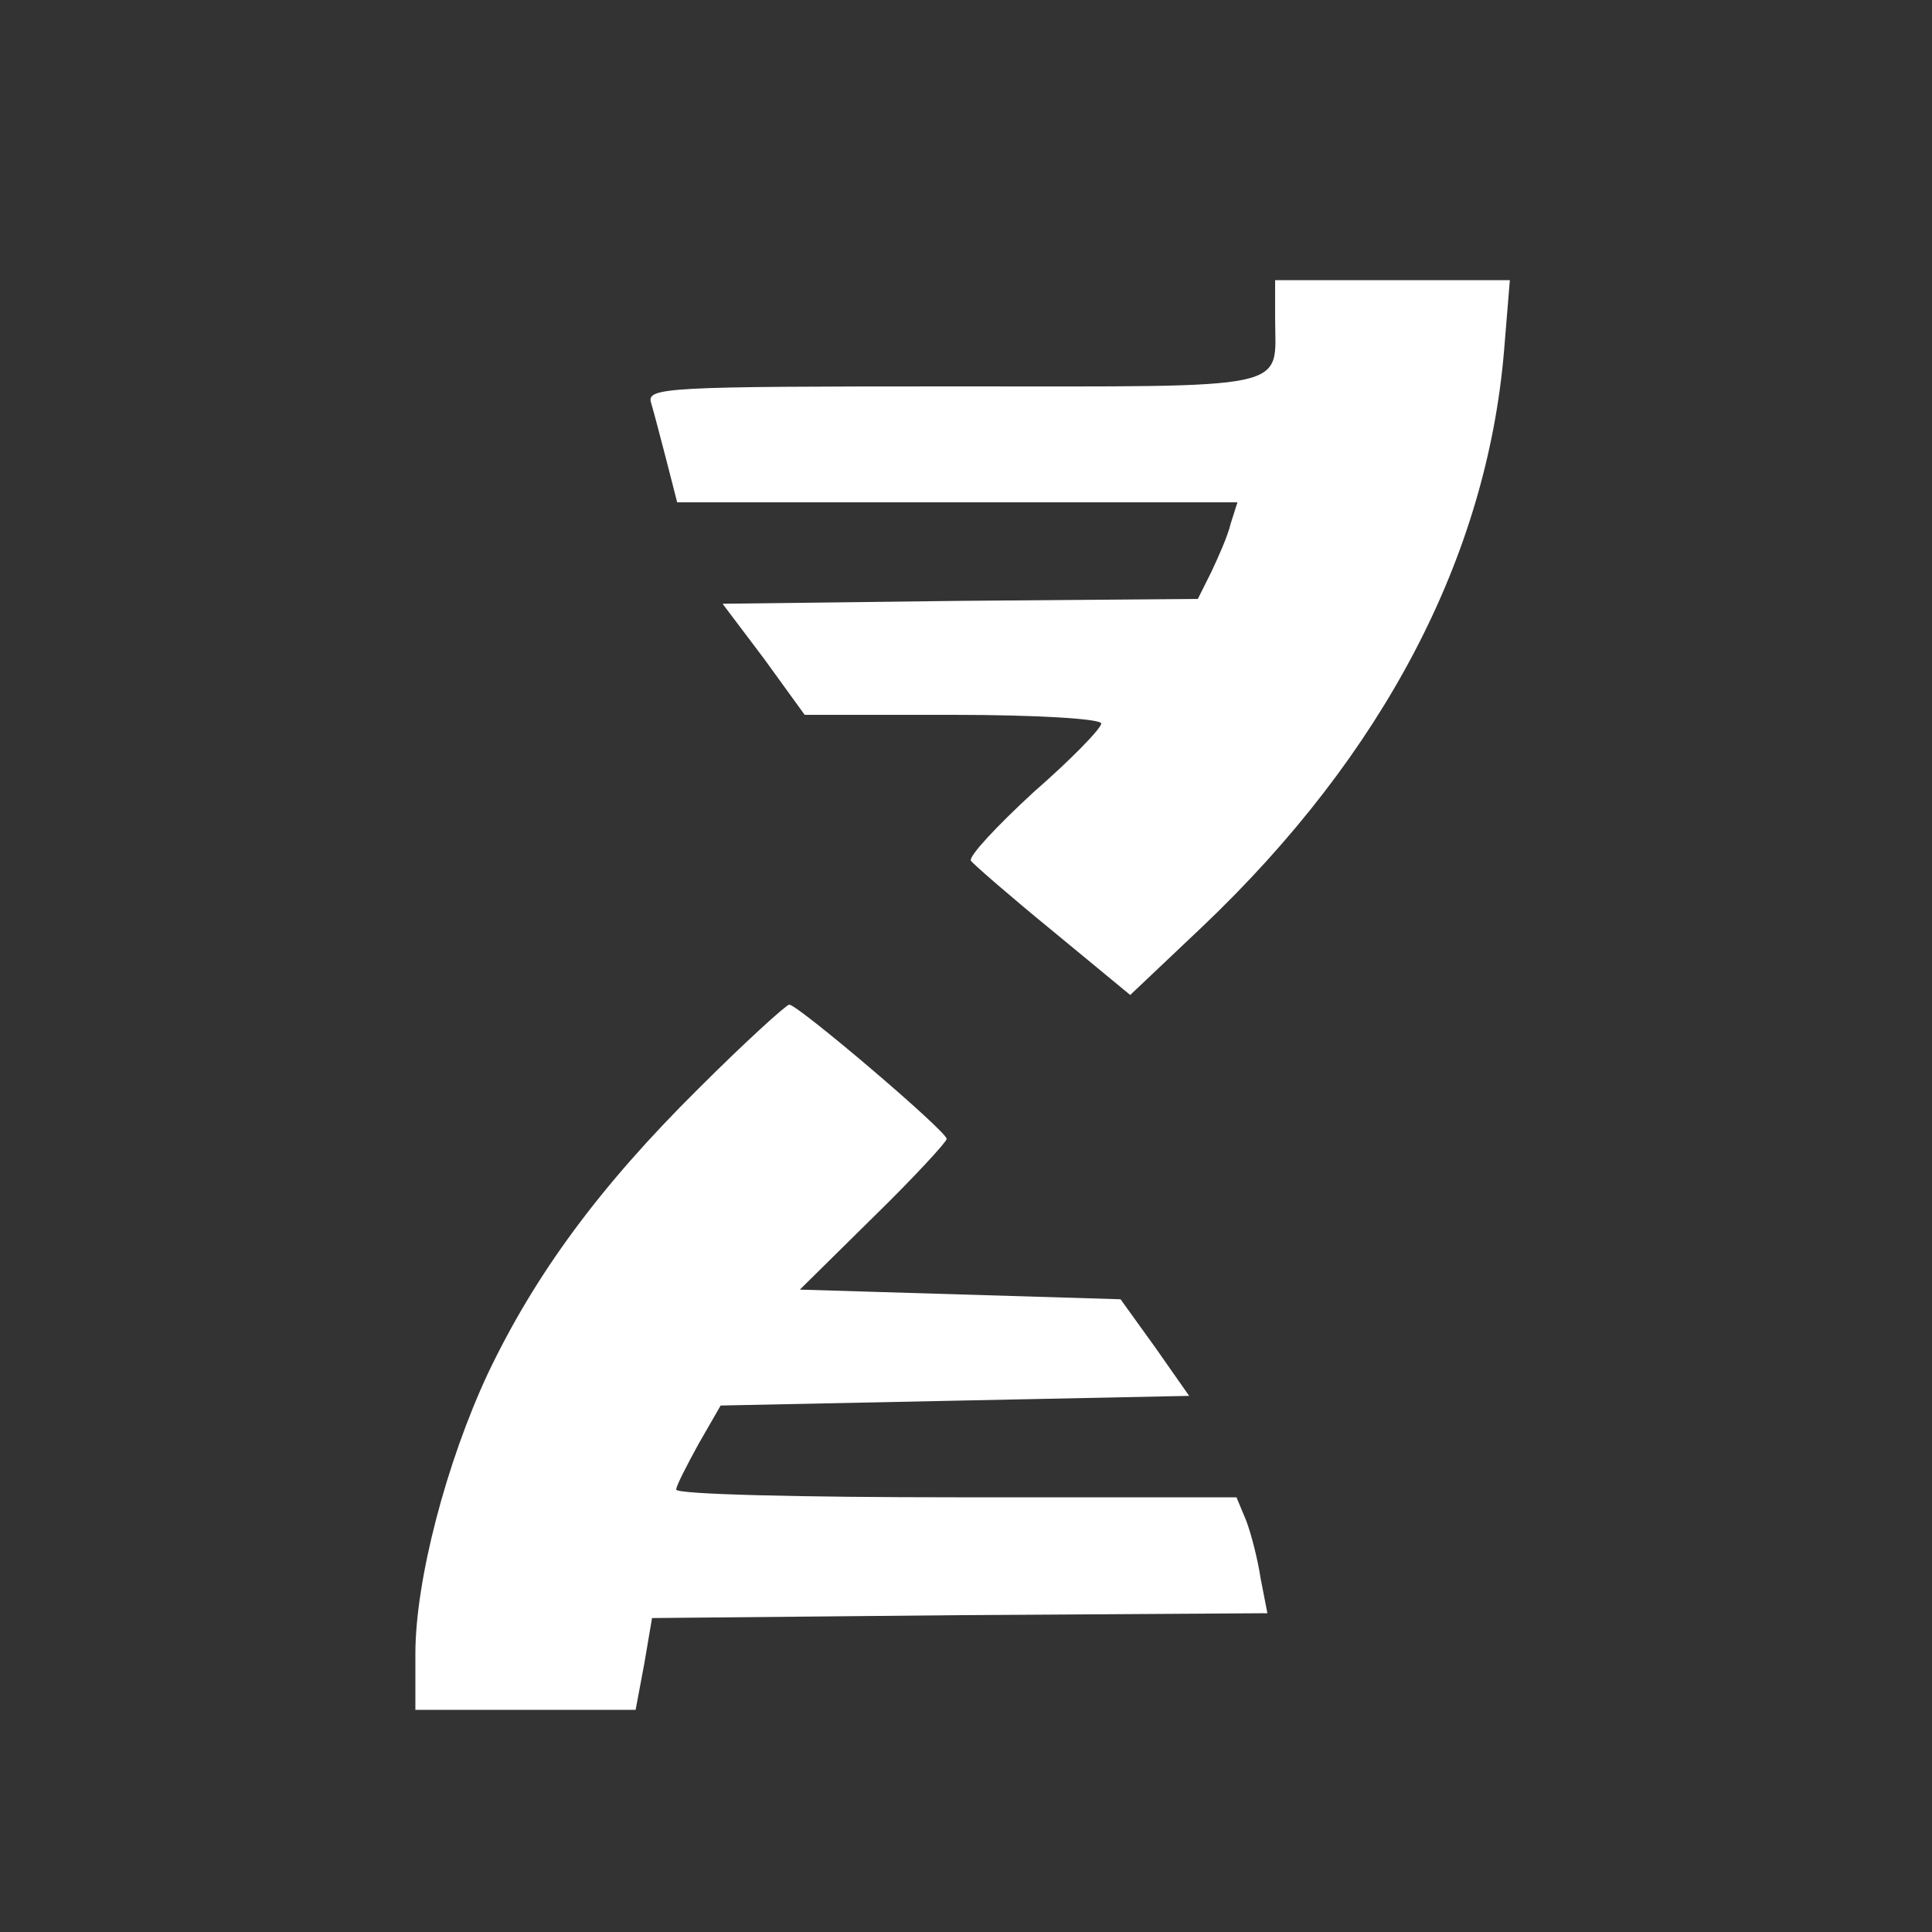
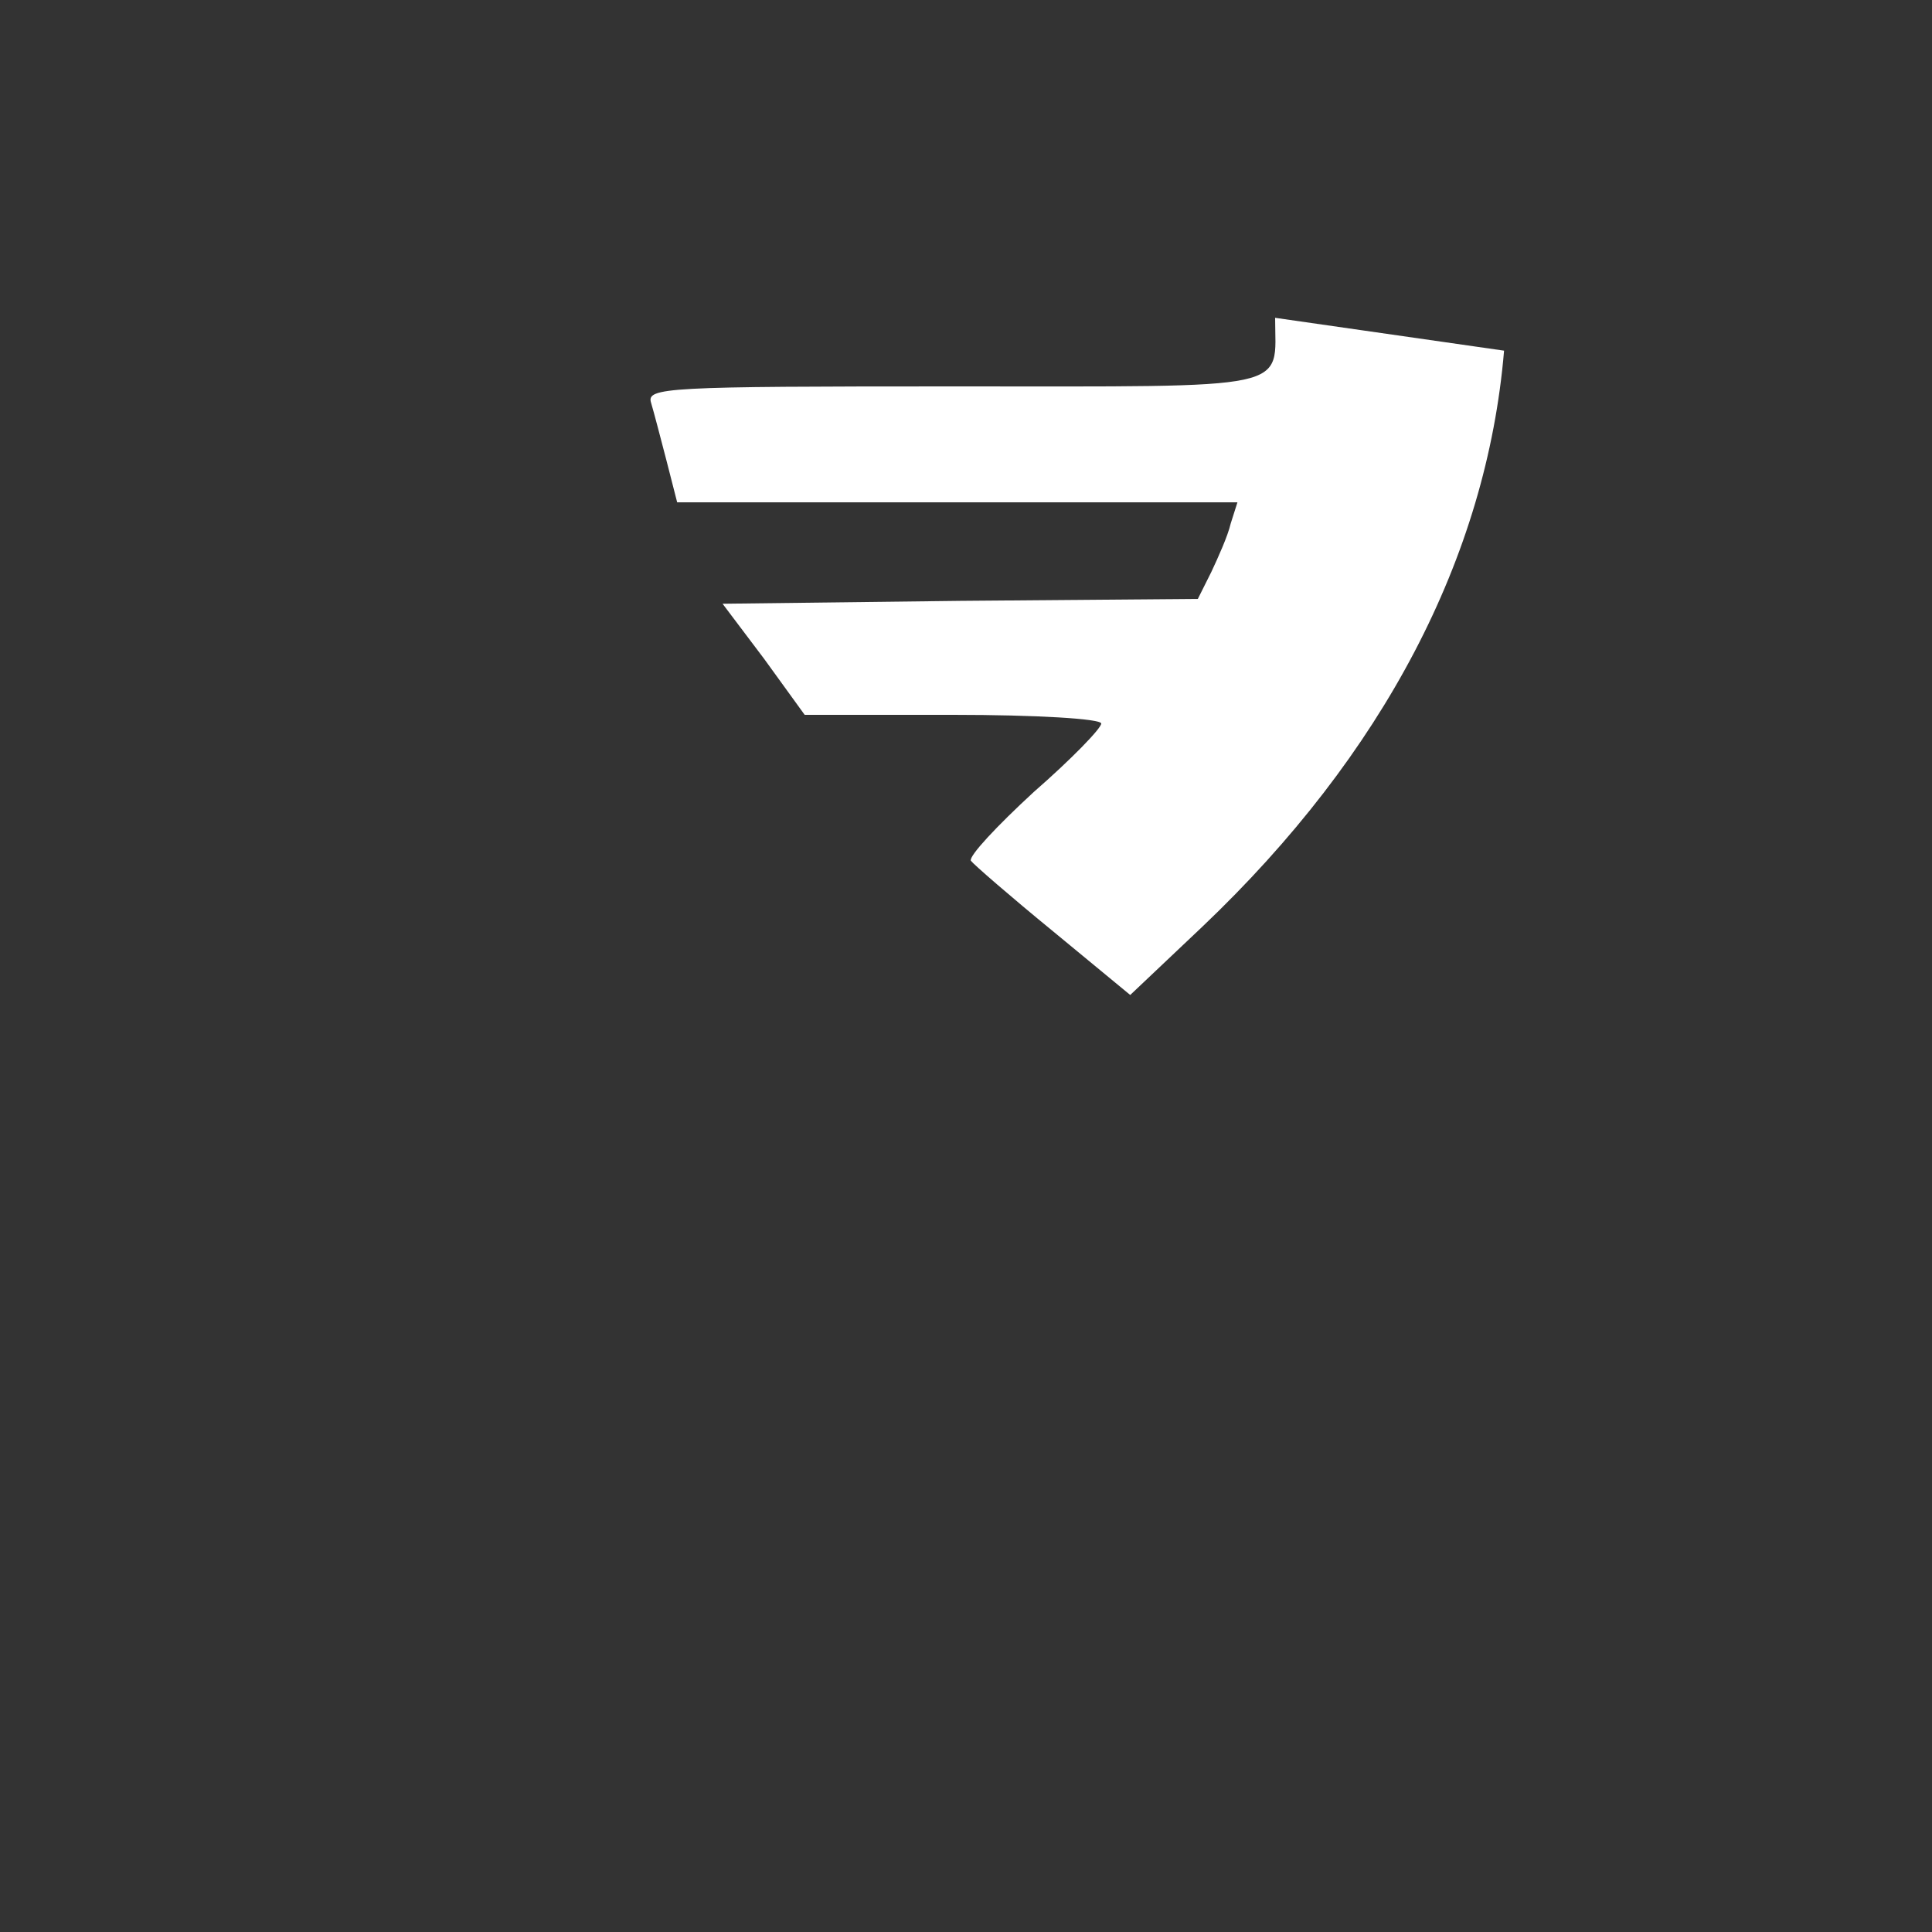
<svg xmlns="http://www.w3.org/2000/svg" version="1.0" width="200pt" height="200pt" viewBox="0 0 200 200" preserveAspectRatio="xMidYMid meet">
  <rect x="0" y="0" width="200" height="200" fill="#333333" stroke="none" />
  <g transform="translate(0,200) scale(0.1,-0.1)" fill="#ffffff" stroke="none">
-     <path d="M1320 1671 c0 -76 24 -71 -332 -71 -299 0 -319 -1 -314 -17 3 -10 10 -37 16 -60 l11 -43 290 0 290 0 -7 -22 c-3 -13 -13 -35 -20 -50 l-14 -28 -246 -2 -246 -3 43 -57 42 -58 154 0 c85 0 153 -4 153 -9 0 -5 -31 -37 -70 -71 -38 -35 -67 -66 -65 -71 3 -4 41 -37 85 -73 l80 -66 75 71 c187 178 294 382 312 596 l6 73 -122 0 -121 0 0 -39z" />
-     <path d="M723 873 c-102 -101 -169 -192 -218 -295 -43 -92 -75 -214 -75 -290 l0 -58 114 0 114 0 9 48 8 47 319 3 318 2 -7 36 c-3 20 -10 47 -15 60 l-10 24 -290 0 c-159 0 -290 3 -290 8 0 4 11 25 23 47 l23 40 242 5 243 5 -35 50 -36 50 -166 5 -166 5 76 75 c42 41 76 78 76 81 0 8 -154 139 -163 139 -3 0 -46 -39 -94 -87z" />
+     <path d="M1320 1671 c0 -76 24 -71 -332 -71 -299 0 -319 -1 -314 -17 3 -10 10 -37 16 -60 l11 -43 290 0 290 0 -7 -22 c-3 -13 -13 -35 -20 -50 l-14 -28 -246 -2 -246 -3 43 -57 42 -58 154 0 c85 0 153 -4 153 -9 0 -5 -31 -37 -70 -71 -38 -35 -67 -66 -65 -71 3 -4 41 -37 85 -73 l80 -66 75 71 c187 178 294 382 312 596 z" />
  </g>
</svg>